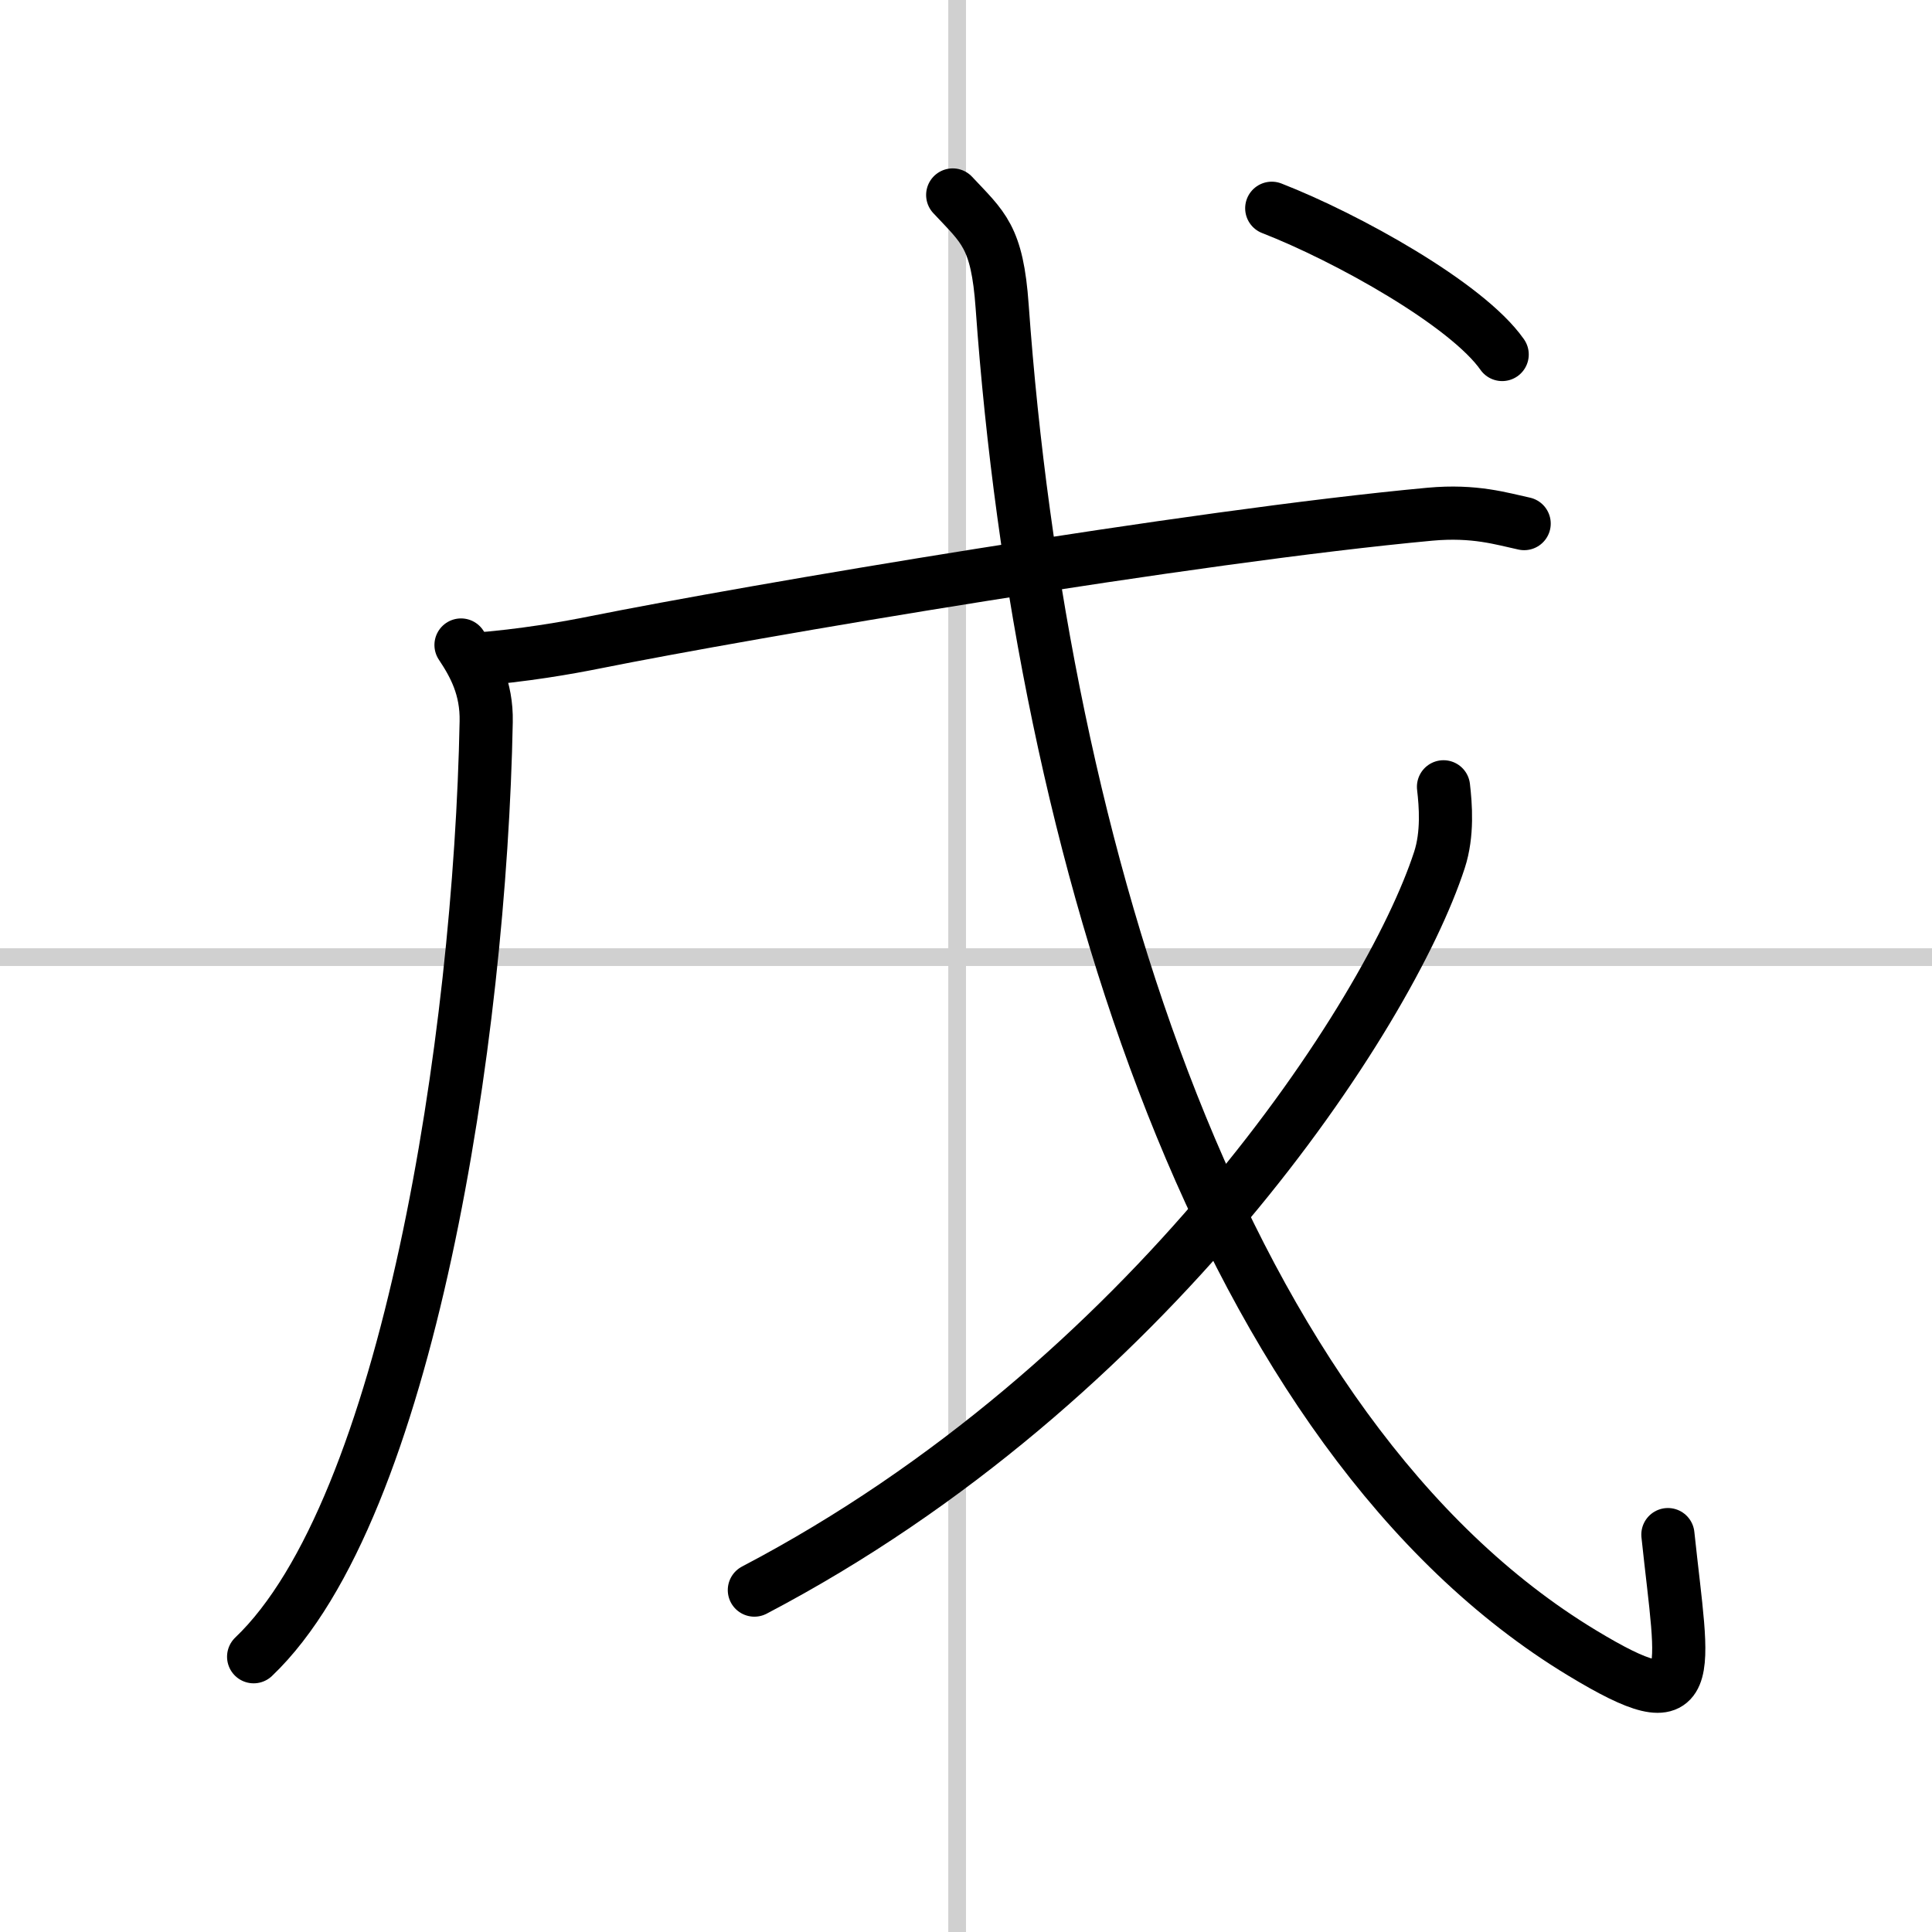
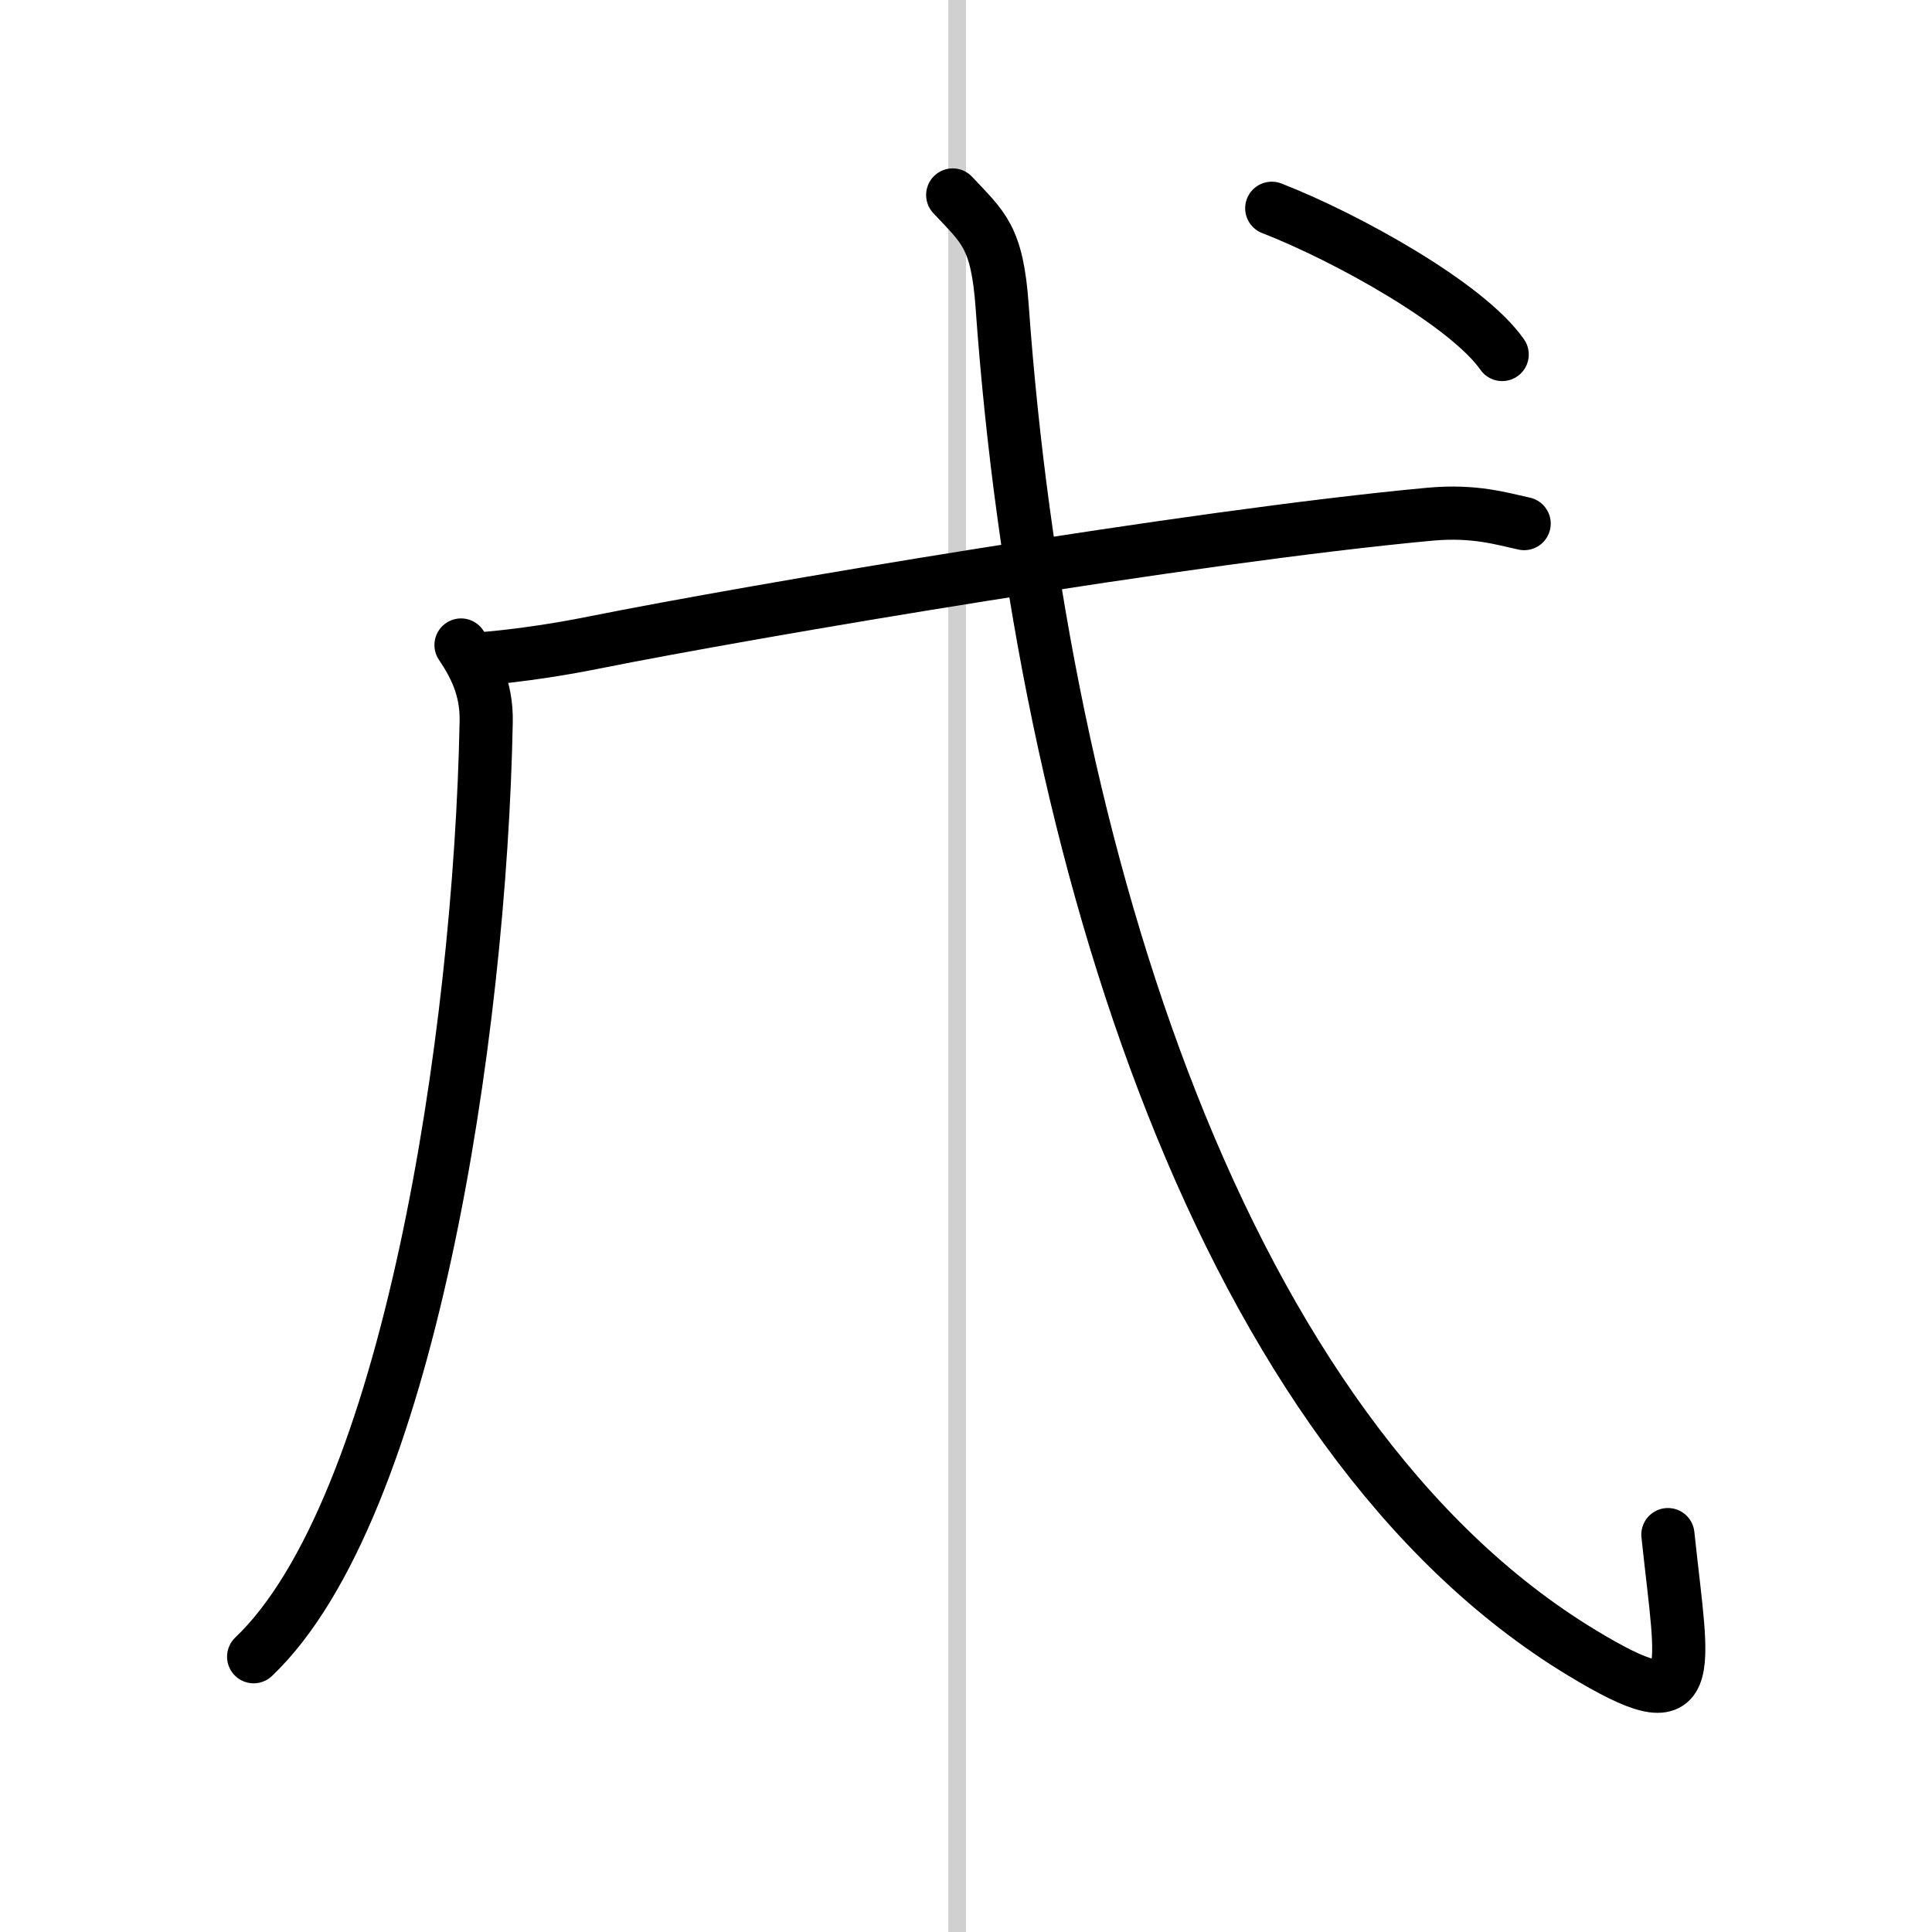
<svg xmlns="http://www.w3.org/2000/svg" width="400" height="400" viewBox="0 0 109 109">
  <rect x="0" y="0" width="109" height="109" fill="#808080" stroke="none" />
  <g fill="none" stroke="#000" stroke-linecap="round" stroke-linejoin="round" stroke-width="3">
    <rect width="100%" height="100%" fill="#fff" stroke="#fff" />
    <line x1="54" x2="54" y2="109" stroke="#d0d0d0" stroke-width="1" />
-     <line x2="109" y1="54" y2="54" stroke="#d0d0d0" stroke-width="1" />
    <path d="m26.01 36.39c0.74 1.11 1.46 2.42 1.42 4.33-0.34 17.81-4.41 44.46-13.12 52.75" />
    <path d="m26.75 37.2c2.75-0.2 5.33-0.66 6.82-0.96 8.68-1.74 33.68-5.99 47.11-7.23 2.52-0.23 4.05 0.26 5.31 0.53" />
    <path d="M53.75,11c1.72,1.84,2.51,2.34,2.79,6.29C58.75,48.25,69,81,89.25,93.25c6.69,4.05,5.71,1.46,4.85-6.67" />
-     <path d="m81.44 44.39c0.12 1.03 0.25 2.66-0.23 4.13-2.84 8.71-16.33 29.49-38.65 41.19" />
    <path d="m71.75 11.75c4.24 1.65 11.02 5.42 13 8.25" />
  </g>
</svg>